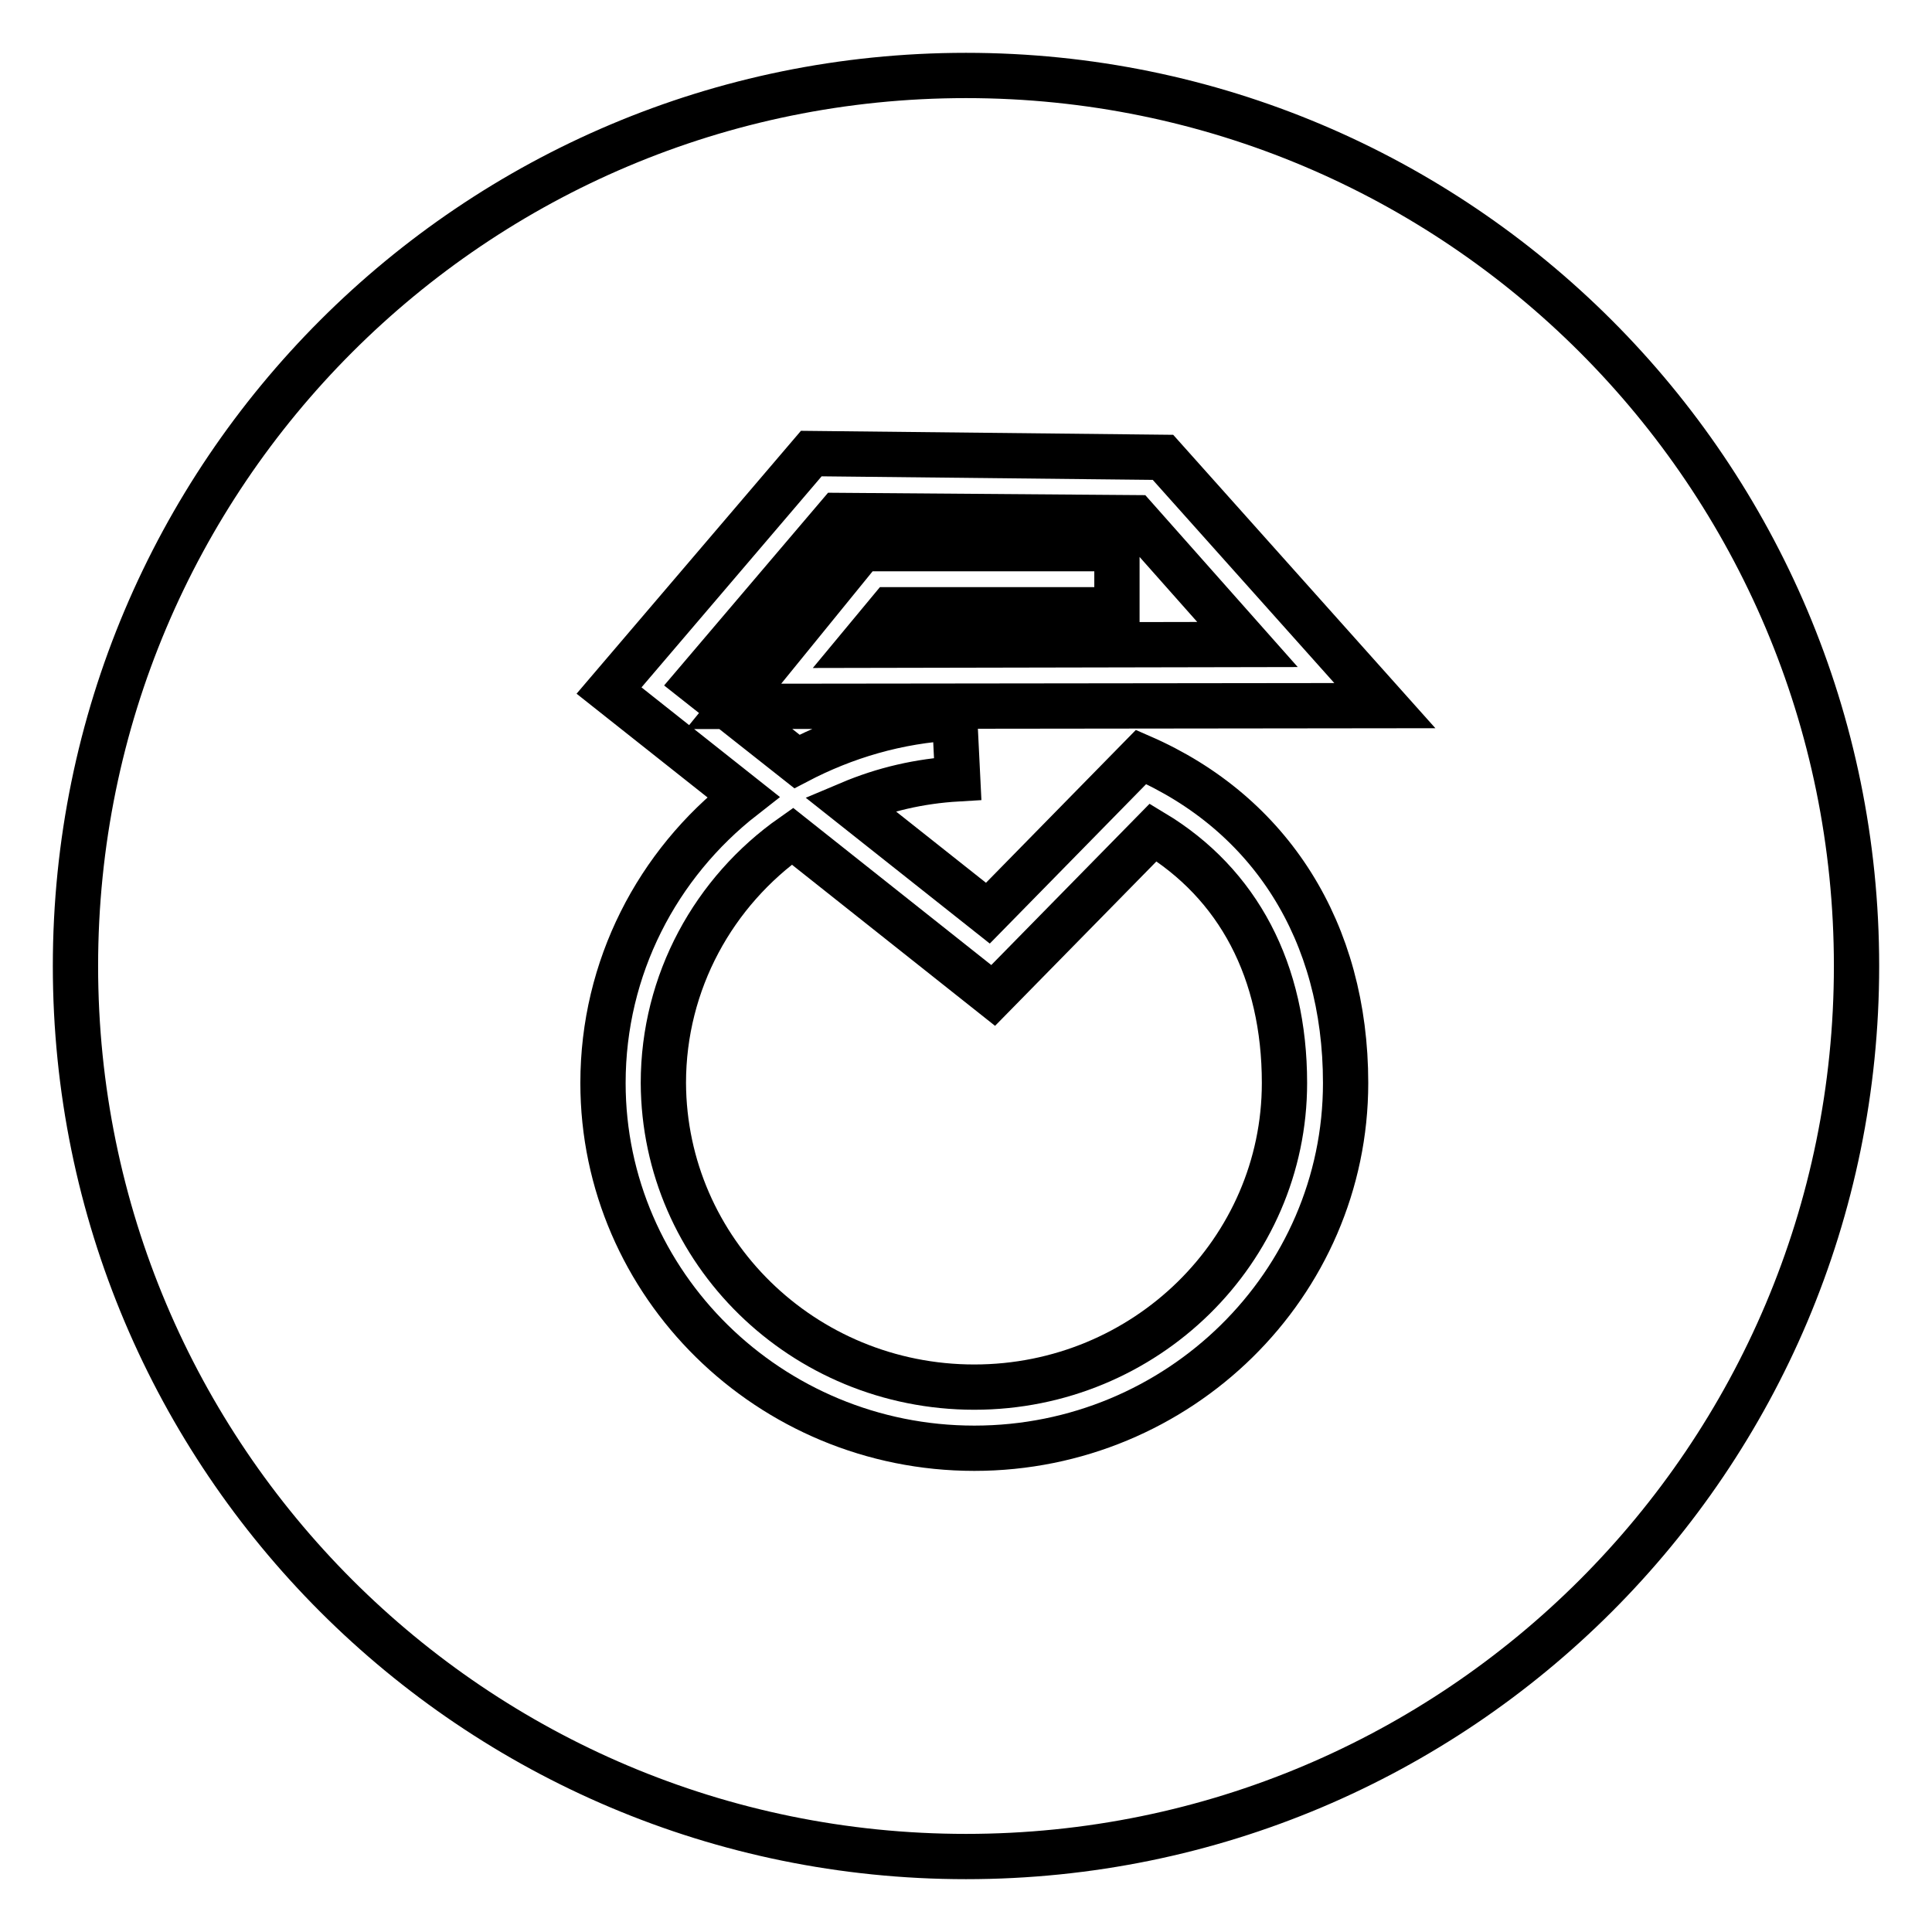
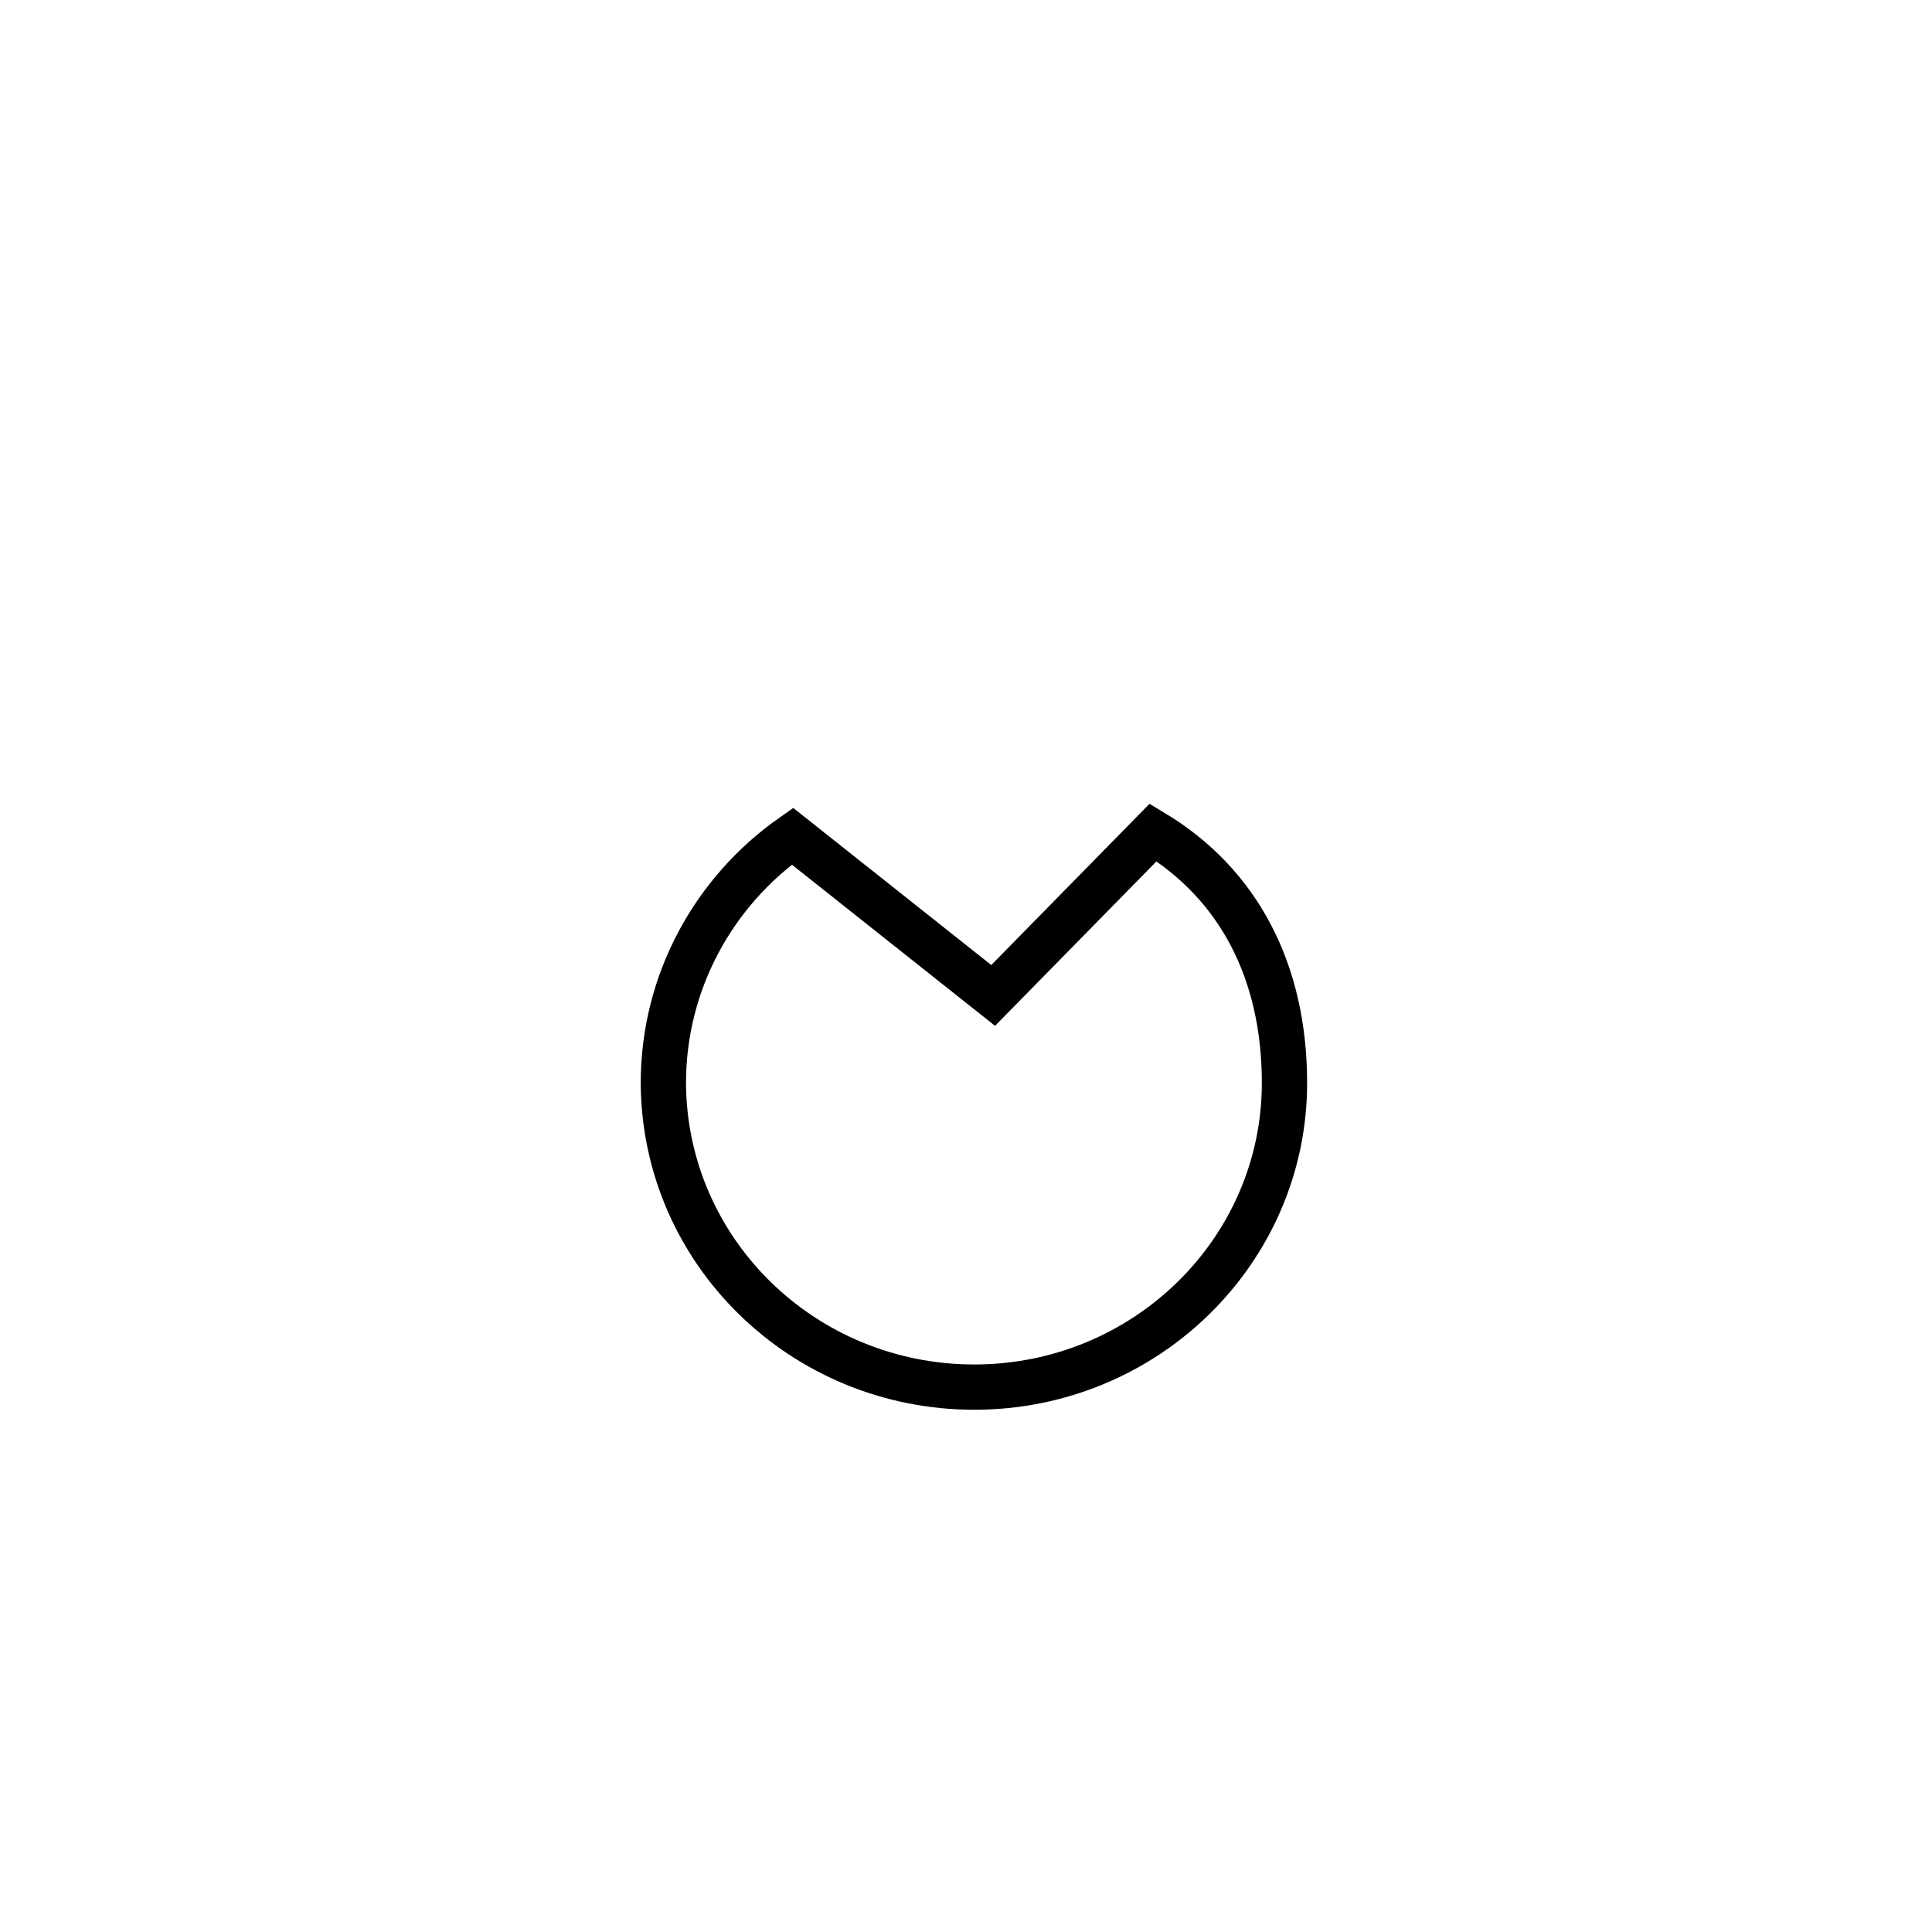
<svg xmlns="http://www.w3.org/2000/svg" version="1.1" x="0px" y="0px" viewBox="0 0 256 256" enable-background="new 0 0 256 256" xml:space="preserve">
  <g>
    <g>
      <path stroke-width="6" fill-opacity="0" stroke="#000000" d="M129.1,183.8c22.7,0,41.1-18.1,41.1-40.3c0-14.8-6.1-26.4-17.4-33.2l-21.2,21.6L105,110.8c-10.4,7.3-17.1,19.3-17.1,32.7C88,165.8,106.4,183.8,129.1,183.8z" />
-       <path stroke-width="6" fill-opacity="0" stroke="#000000" d="M128,10C62.8,10,10,62.8,10,128c0,65.2,52.8,118,118,118c65.2,0,118-52.8,118-118C246,62.8,193.2,10,128,10z M165.3,85.4l-14.9-16.8l-39.3-0.3L92.3,90.4l13.3,10.5c6.3-3.3,13.3-5.4,20.9-5.8l0.4,8.1c-5.1,0.3-9.8,1.4-14.3,3.3l18.3,14.5l20.3-20.7l0,0l0,0c17.2,7.5,27.1,23.2,27.1,43.2c0,26.7-22.1,48.4-49.2,48.4c-27.1,0-49.2-21.7-49.2-48.4c0-15.3,7.2-29,18.6-37.9L80.7,91.5l26.8-31.4l46.6,0.5l29.4,32.9l-86.3,0.1l17-20.9h33.8v8.1h-30l-3.9,4.7L165.3,85.4z" />
    </g>
  </g>
</svg>